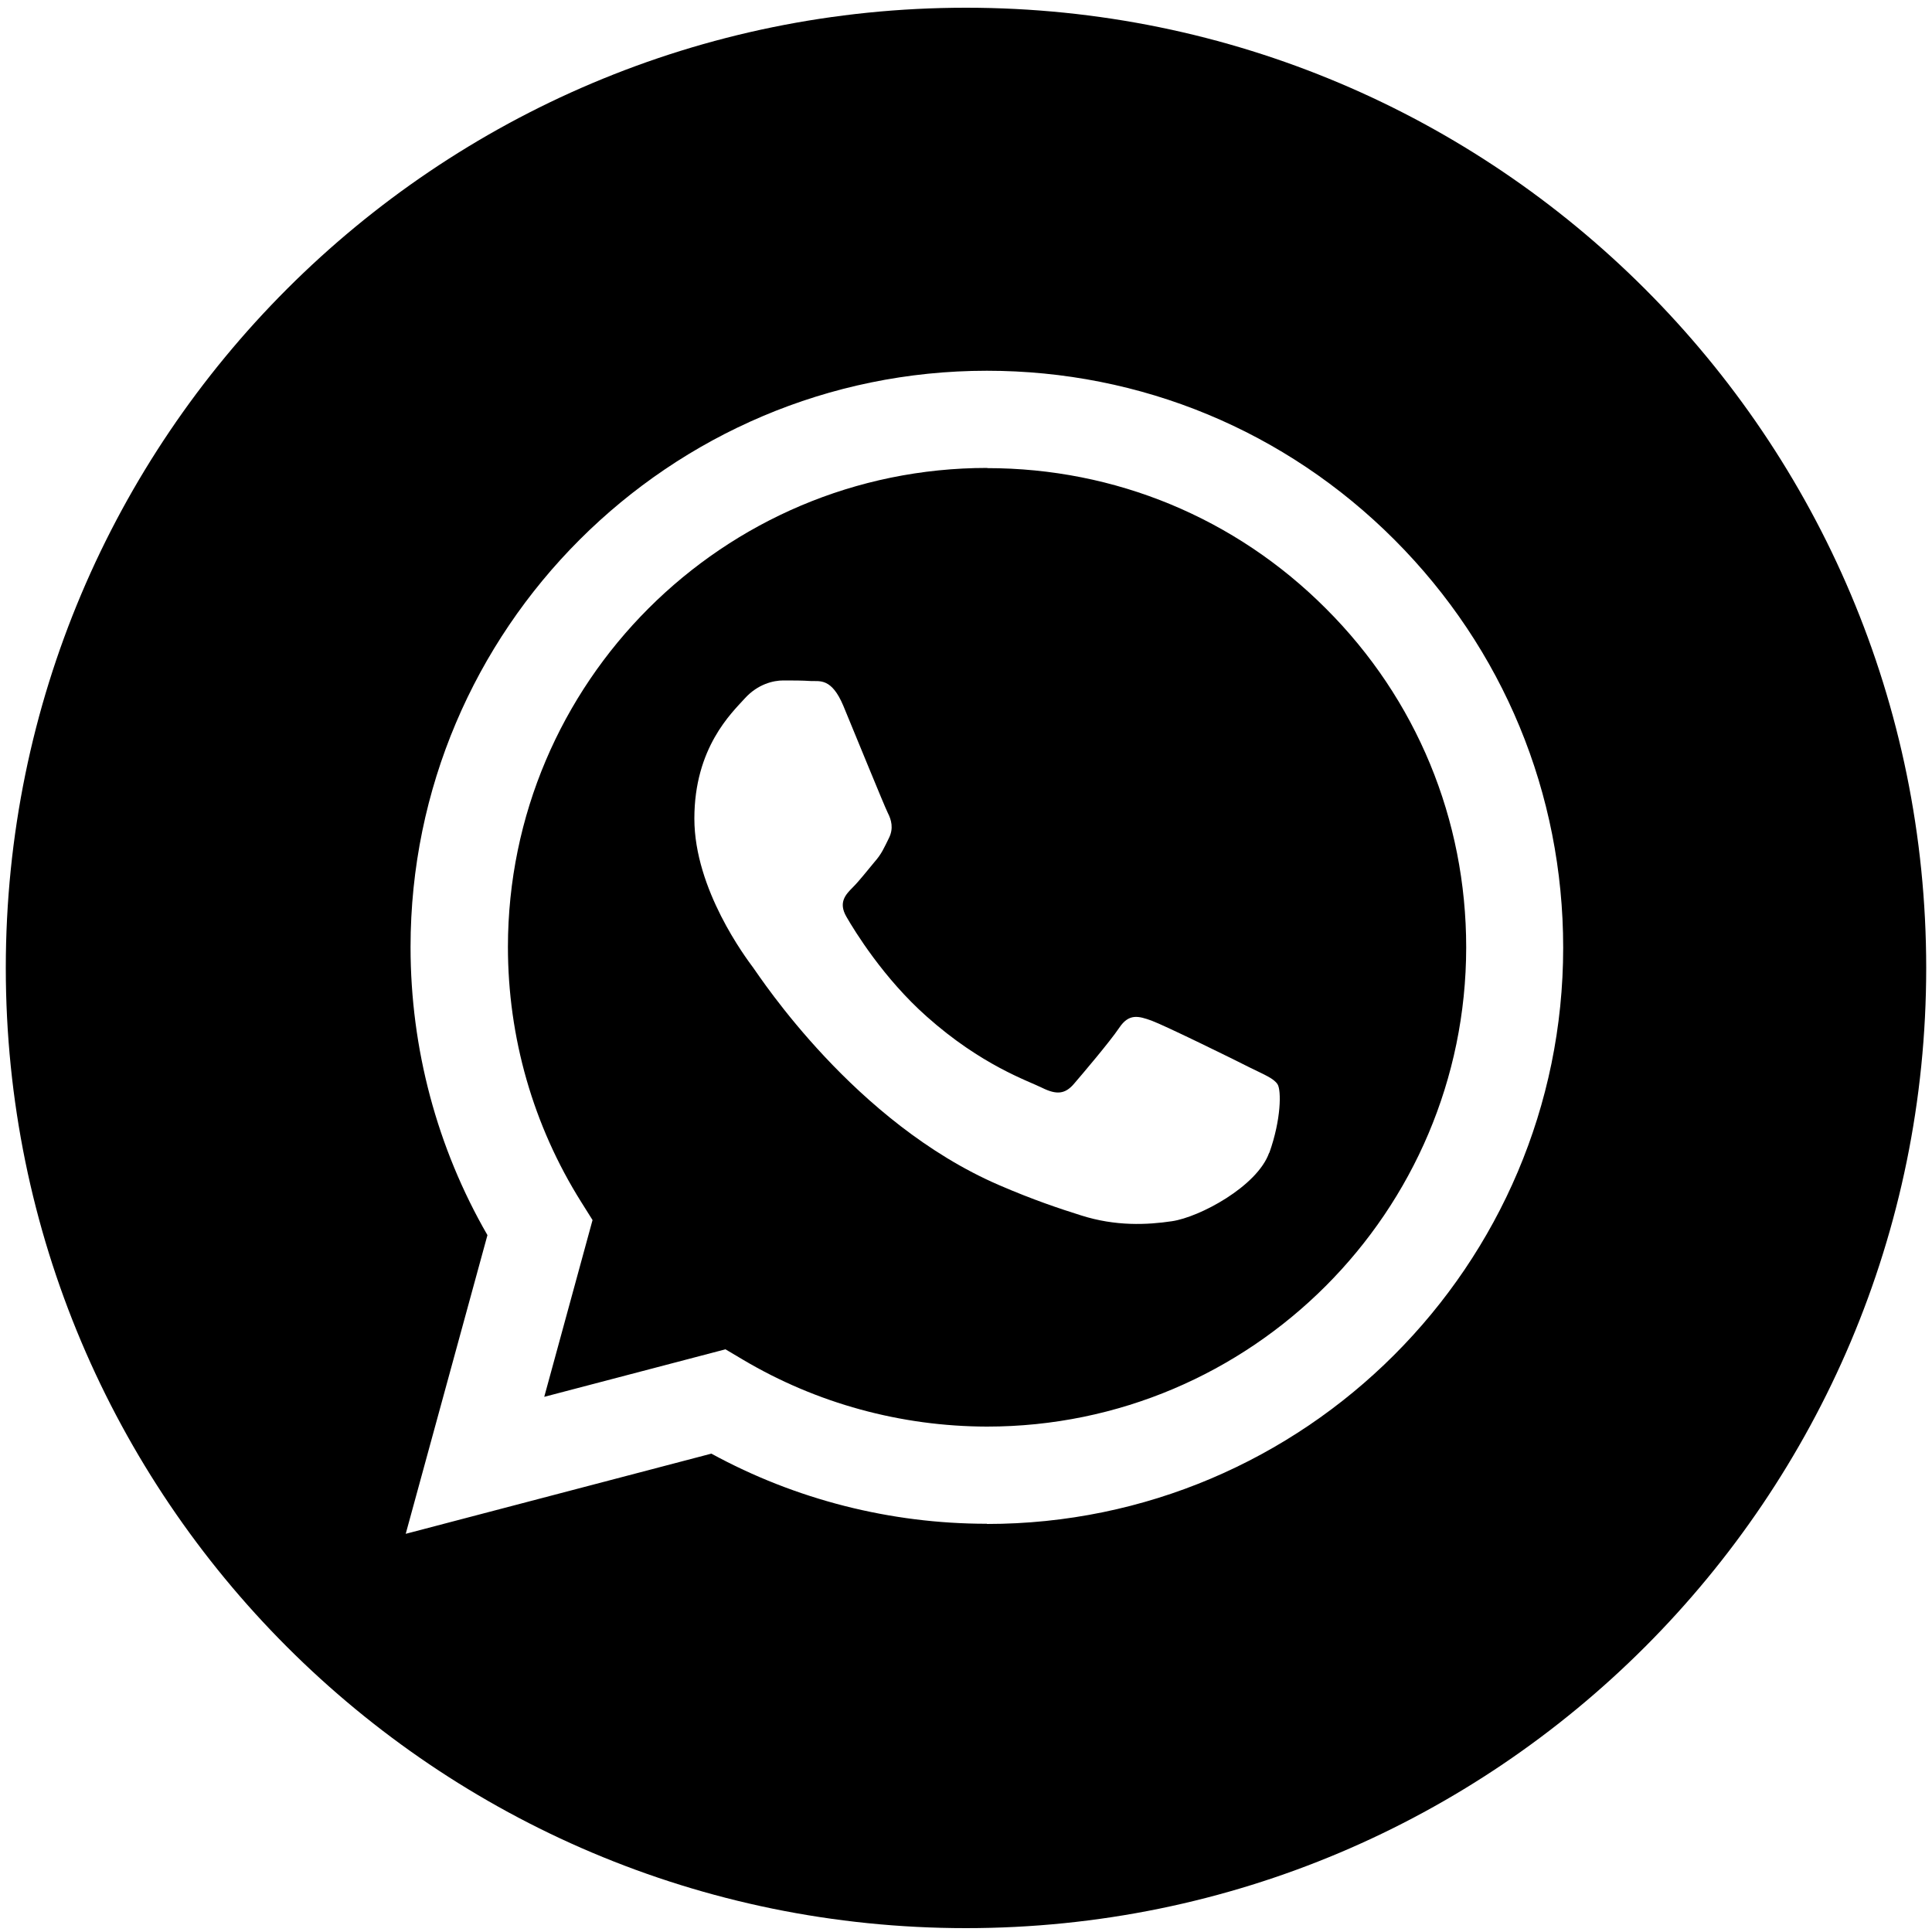
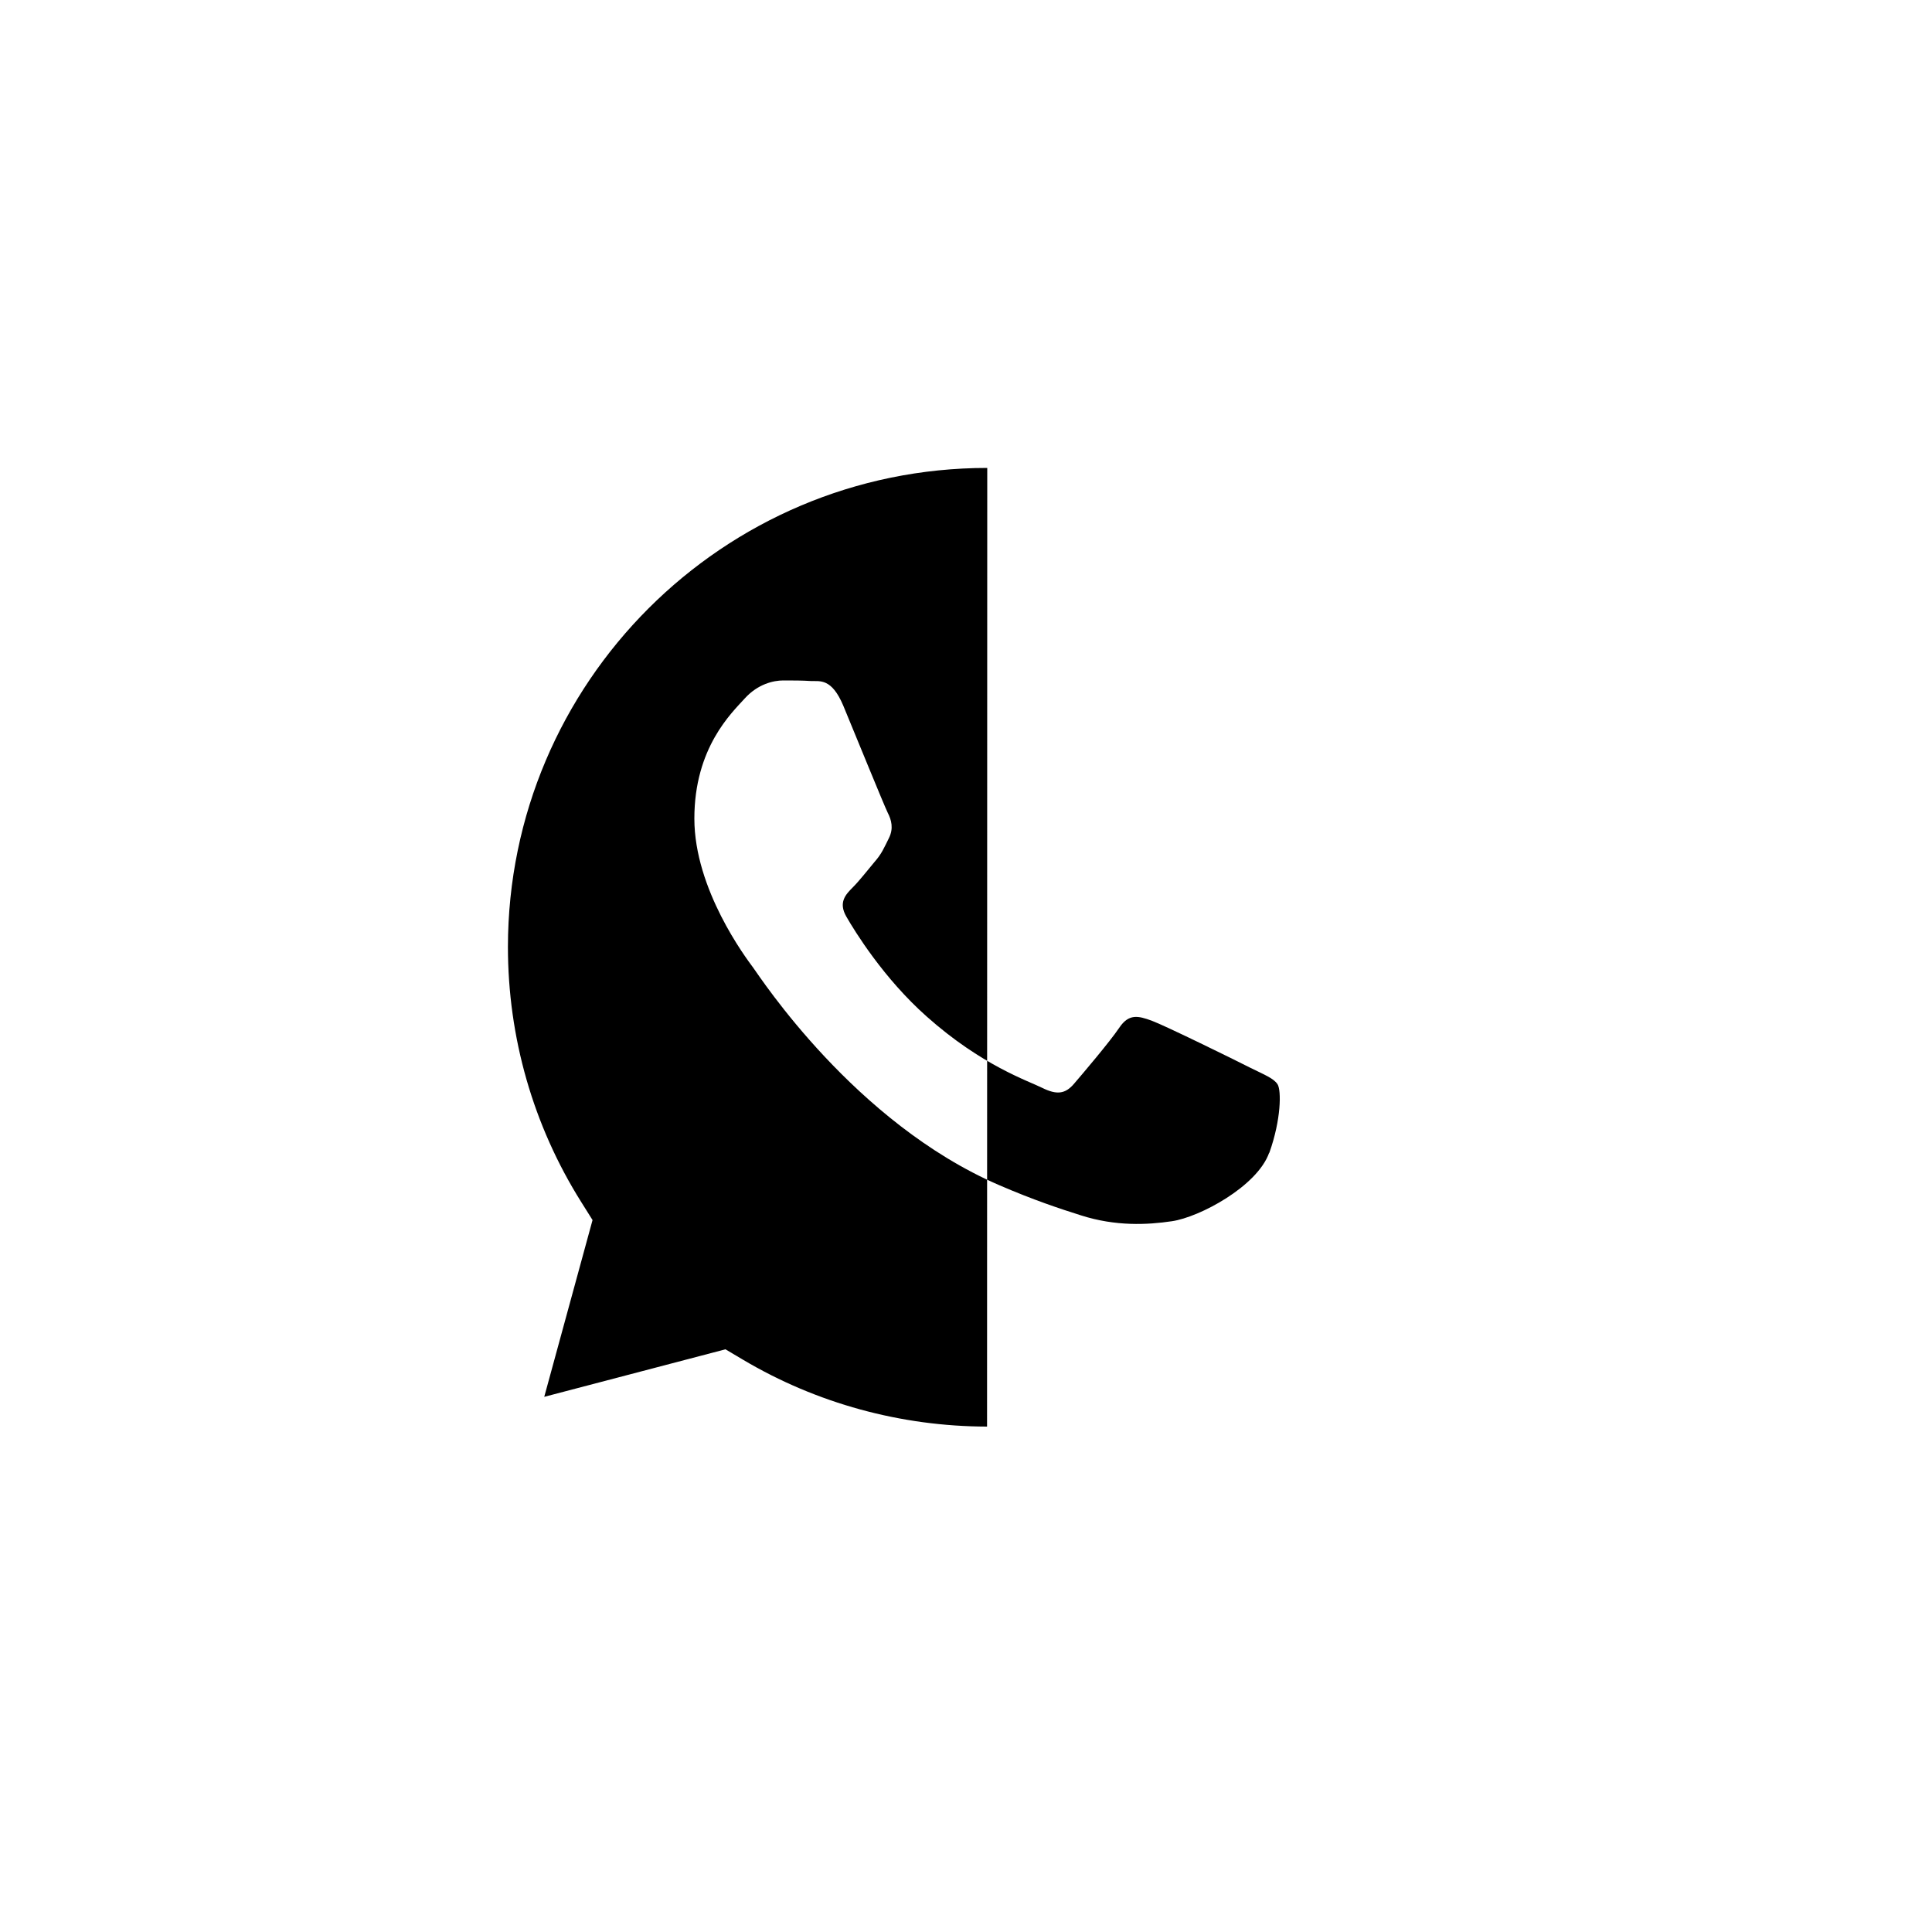
<svg xmlns="http://www.w3.org/2000/svg" version="1.1" viewBox="0 0 1000 1000">
  <g>
    <g id="Capa_1">
      <g>
-         <path d="M511,242.2c-136.8,0-248,111.2-248.1,247.9,0,46.9,13.1,92.5,37.9,132l5.9,9.4-25,91.5,93.8-24.6,9.1,5.4c38.1,22.6,81.7,34.5,126.2,34.6h.1c136.7,0,247.9-111.2,248-248,0-66.3-25.7-128.6-72.6-175.4-46.8-46.9-109.1-72.7-175.3-72.7ZM656.9,596.7c-6.2,17.4-36,33.3-50.3,35.4-12.8,1.9-29.1,2.7-47-3-10.8-3.4-24.7-8-42.5-15.7-74.8-32.3-123.6-107.6-127.3-112.6-3.7-5-30.4-40.4-30.4-77.1s19.3-54.7,26.1-62.2c6.8-7.5,14.9-9.3,19.9-9.3s9.9,0,14.3.3c4.6.2,10.7-1.7,16.8,12.8,6.2,14.9,21.1,51.6,23,55.4,1.9,3.7,3.1,8.1.6,13.1-2.5,5-3.7,8.1-7.5,12.4-3.7,4.4-7.8,9.7-11.2,13.1-3.7,3.7-7.6,7.8-3.3,15.2,4.3,7.5,19.3,31.9,41.5,51.6,28.5,25.4,52.5,33.3,59.9,37,7.5,3.7,11.8,3.1,16.2-1.9,4.3-5,18.6-21.8,23.6-29.2,5-7.5,9.9-6.2,16.8-3.7,6.8,2.5,43.5,20.5,50.9,24.3,7.5,3.7,12.4,5.6,14.3,8.7,1.9,3.1,1.9,18-4.3,35.4Z" />
-         <path d="M500,4C225.5,4,3,226.5,3,501s222.5,497,497,497,497-222.5,497-497S774.5,4,500,4ZM510.9,788.7s0,0,0,0h-.1c-49.9,0-99-12.5-142.6-36.3l-158.2,41.5,42.3-154.6c-26.1-45.2-39.8-96.6-39.8-149.1,0-164.5,133.9-298.3,298.3-298.3,79.8,0,154.7,31.1,211,87.5,56.3,56.4,87.3,131.3,87.3,211.1,0,164.5-133.9,298.3-298.3,298.3Z" />
+         <path d="M511,242.2c-136.8,0-248,111.2-248.1,247.9,0,46.9,13.1,92.5,37.9,132l5.9,9.4-25,91.5,93.8-24.6,9.1,5.4c38.1,22.6,81.7,34.5,126.2,34.6h.1ZM656.9,596.7c-6.2,17.4-36,33.3-50.3,35.4-12.8,1.9-29.1,2.7-47-3-10.8-3.4-24.7-8-42.5-15.7-74.8-32.3-123.6-107.6-127.3-112.6-3.7-5-30.4-40.4-30.4-77.1s19.3-54.7,26.1-62.2c6.8-7.5,14.9-9.3,19.9-9.3s9.9,0,14.3.3c4.6.2,10.7-1.7,16.8,12.8,6.2,14.9,21.1,51.6,23,55.4,1.9,3.7,3.1,8.1.6,13.1-2.5,5-3.7,8.1-7.5,12.4-3.7,4.4-7.8,9.7-11.2,13.1-3.7,3.7-7.6,7.8-3.3,15.2,4.3,7.5,19.3,31.9,41.5,51.6,28.5,25.4,52.5,33.3,59.9,37,7.5,3.7,11.8,3.1,16.2-1.9,4.3-5,18.6-21.8,23.6-29.2,5-7.5,9.9-6.2,16.8-3.7,6.8,2.5,43.5,20.5,50.9,24.3,7.5,3.7,12.4,5.6,14.3,8.7,1.9,3.1,1.9,18-4.3,35.4Z" />
      </g>
    </g>
  </g>
</svg>